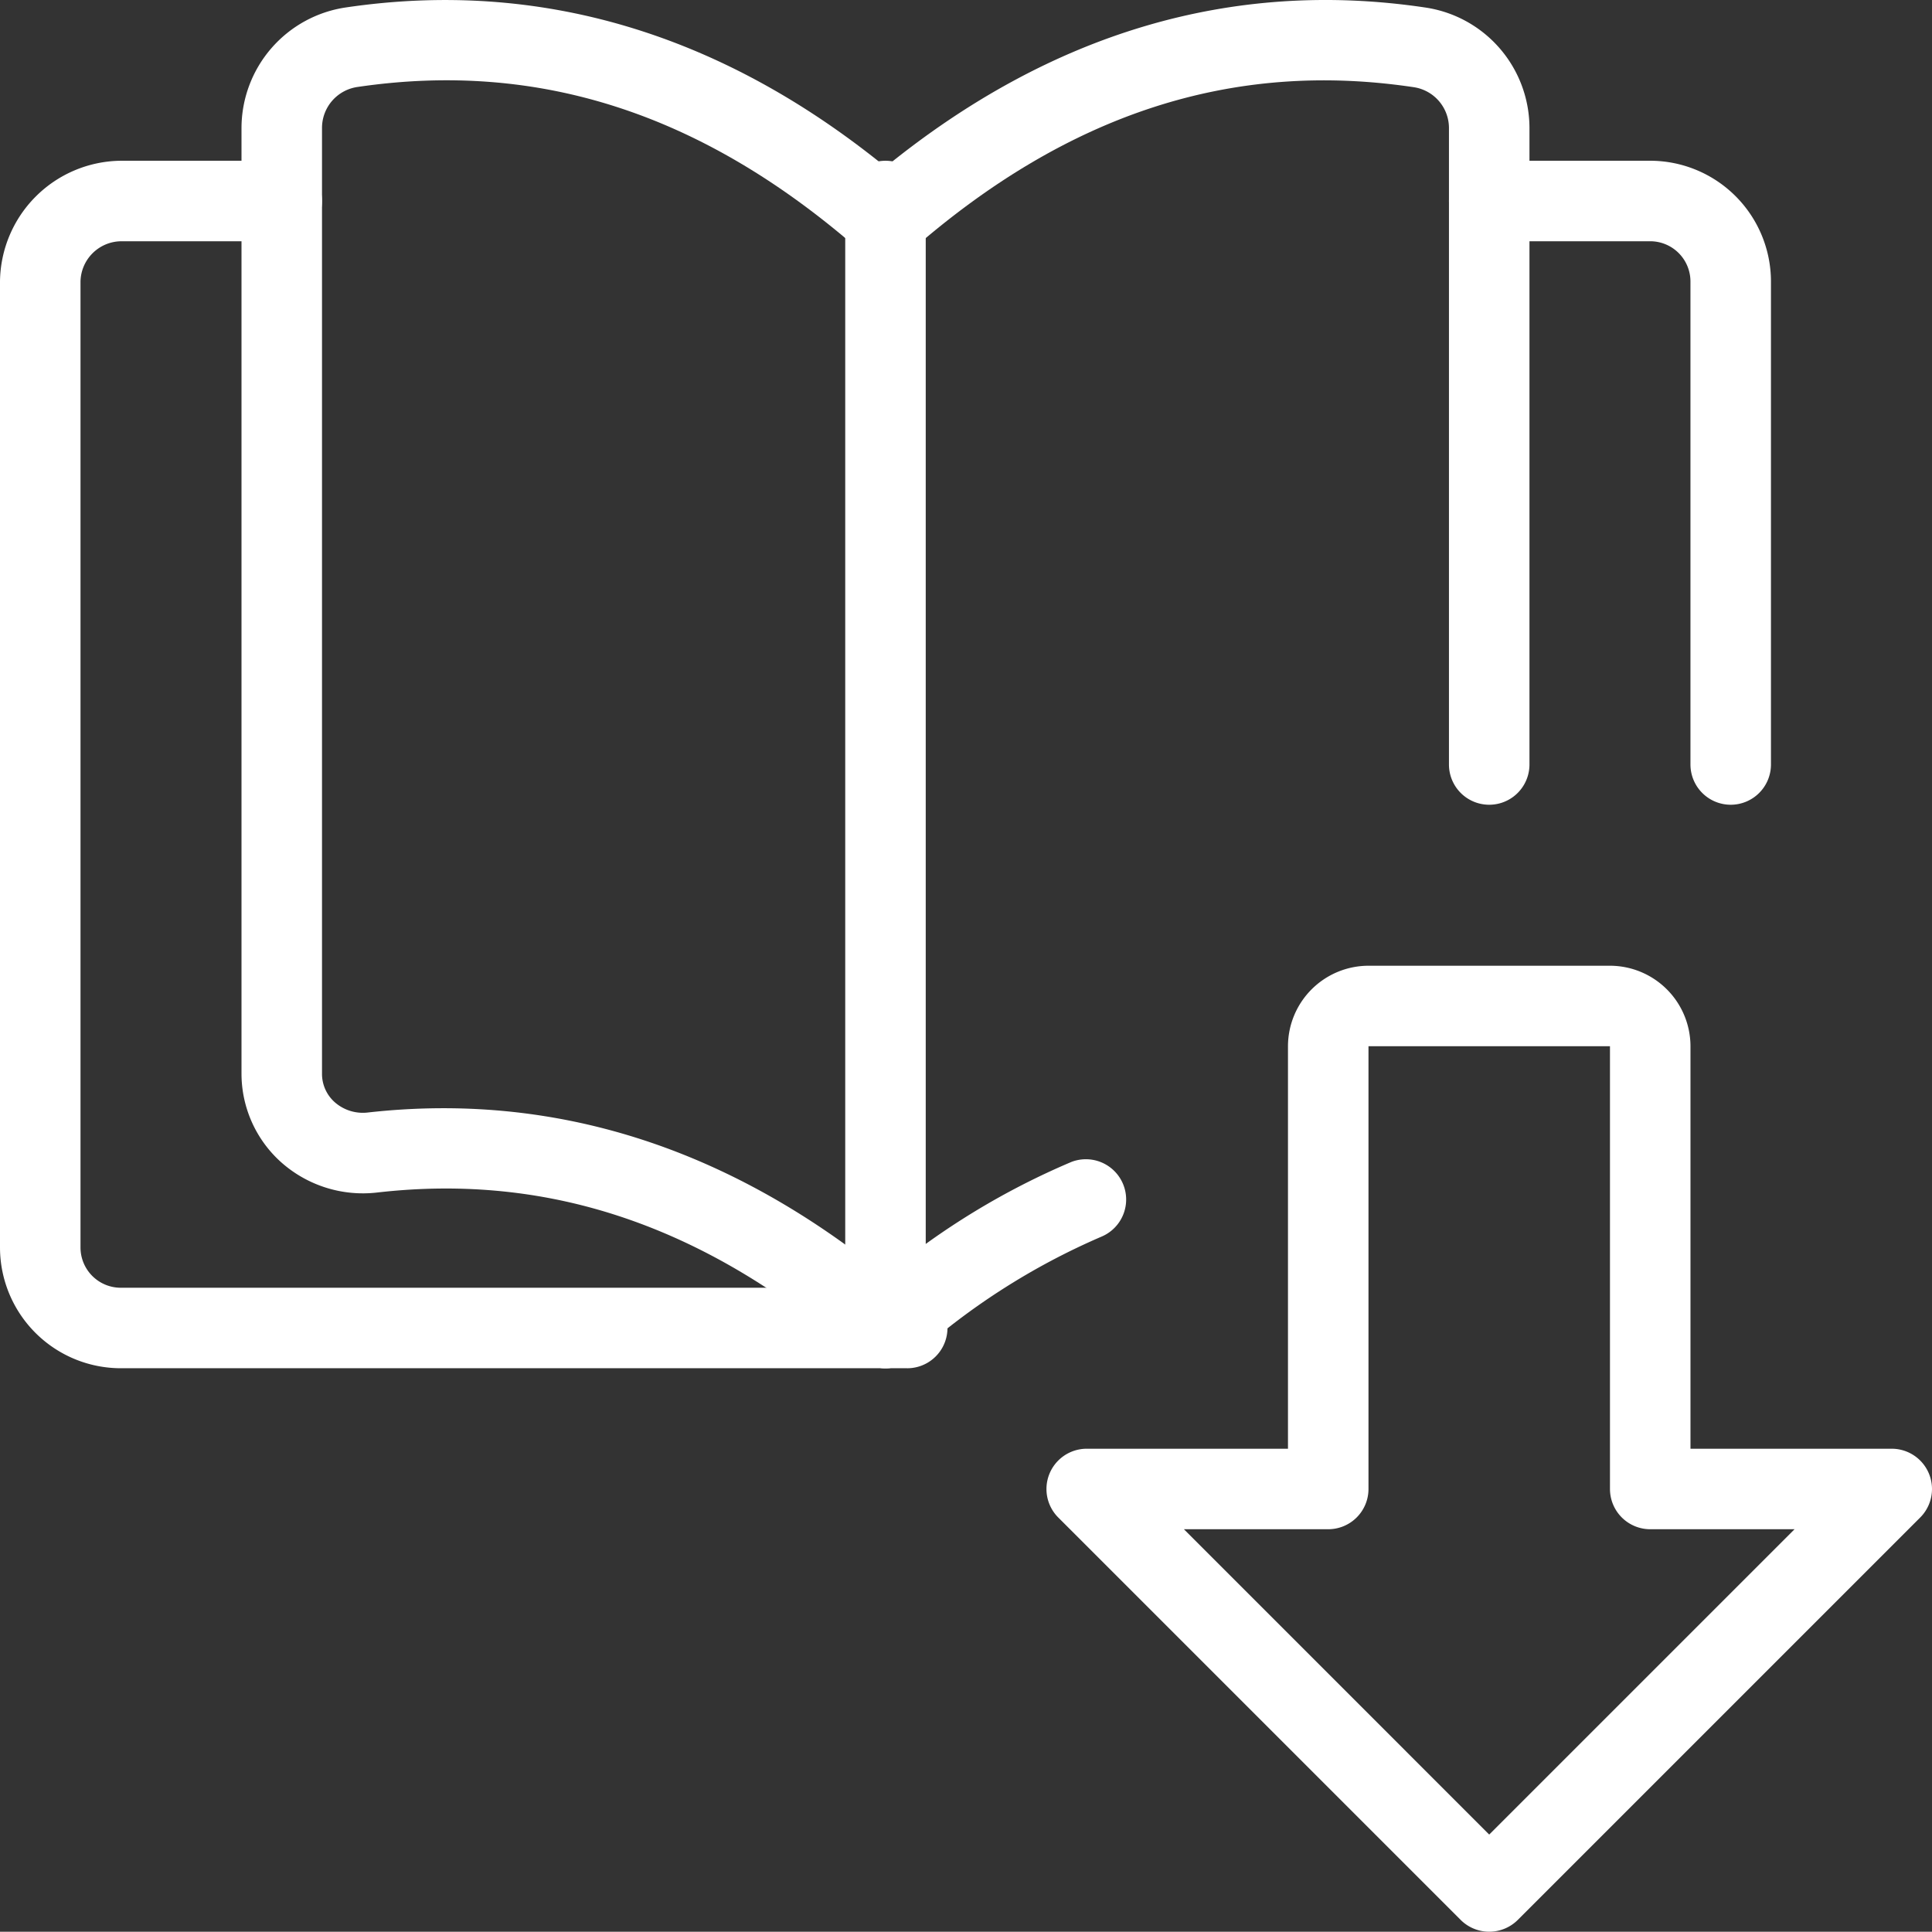
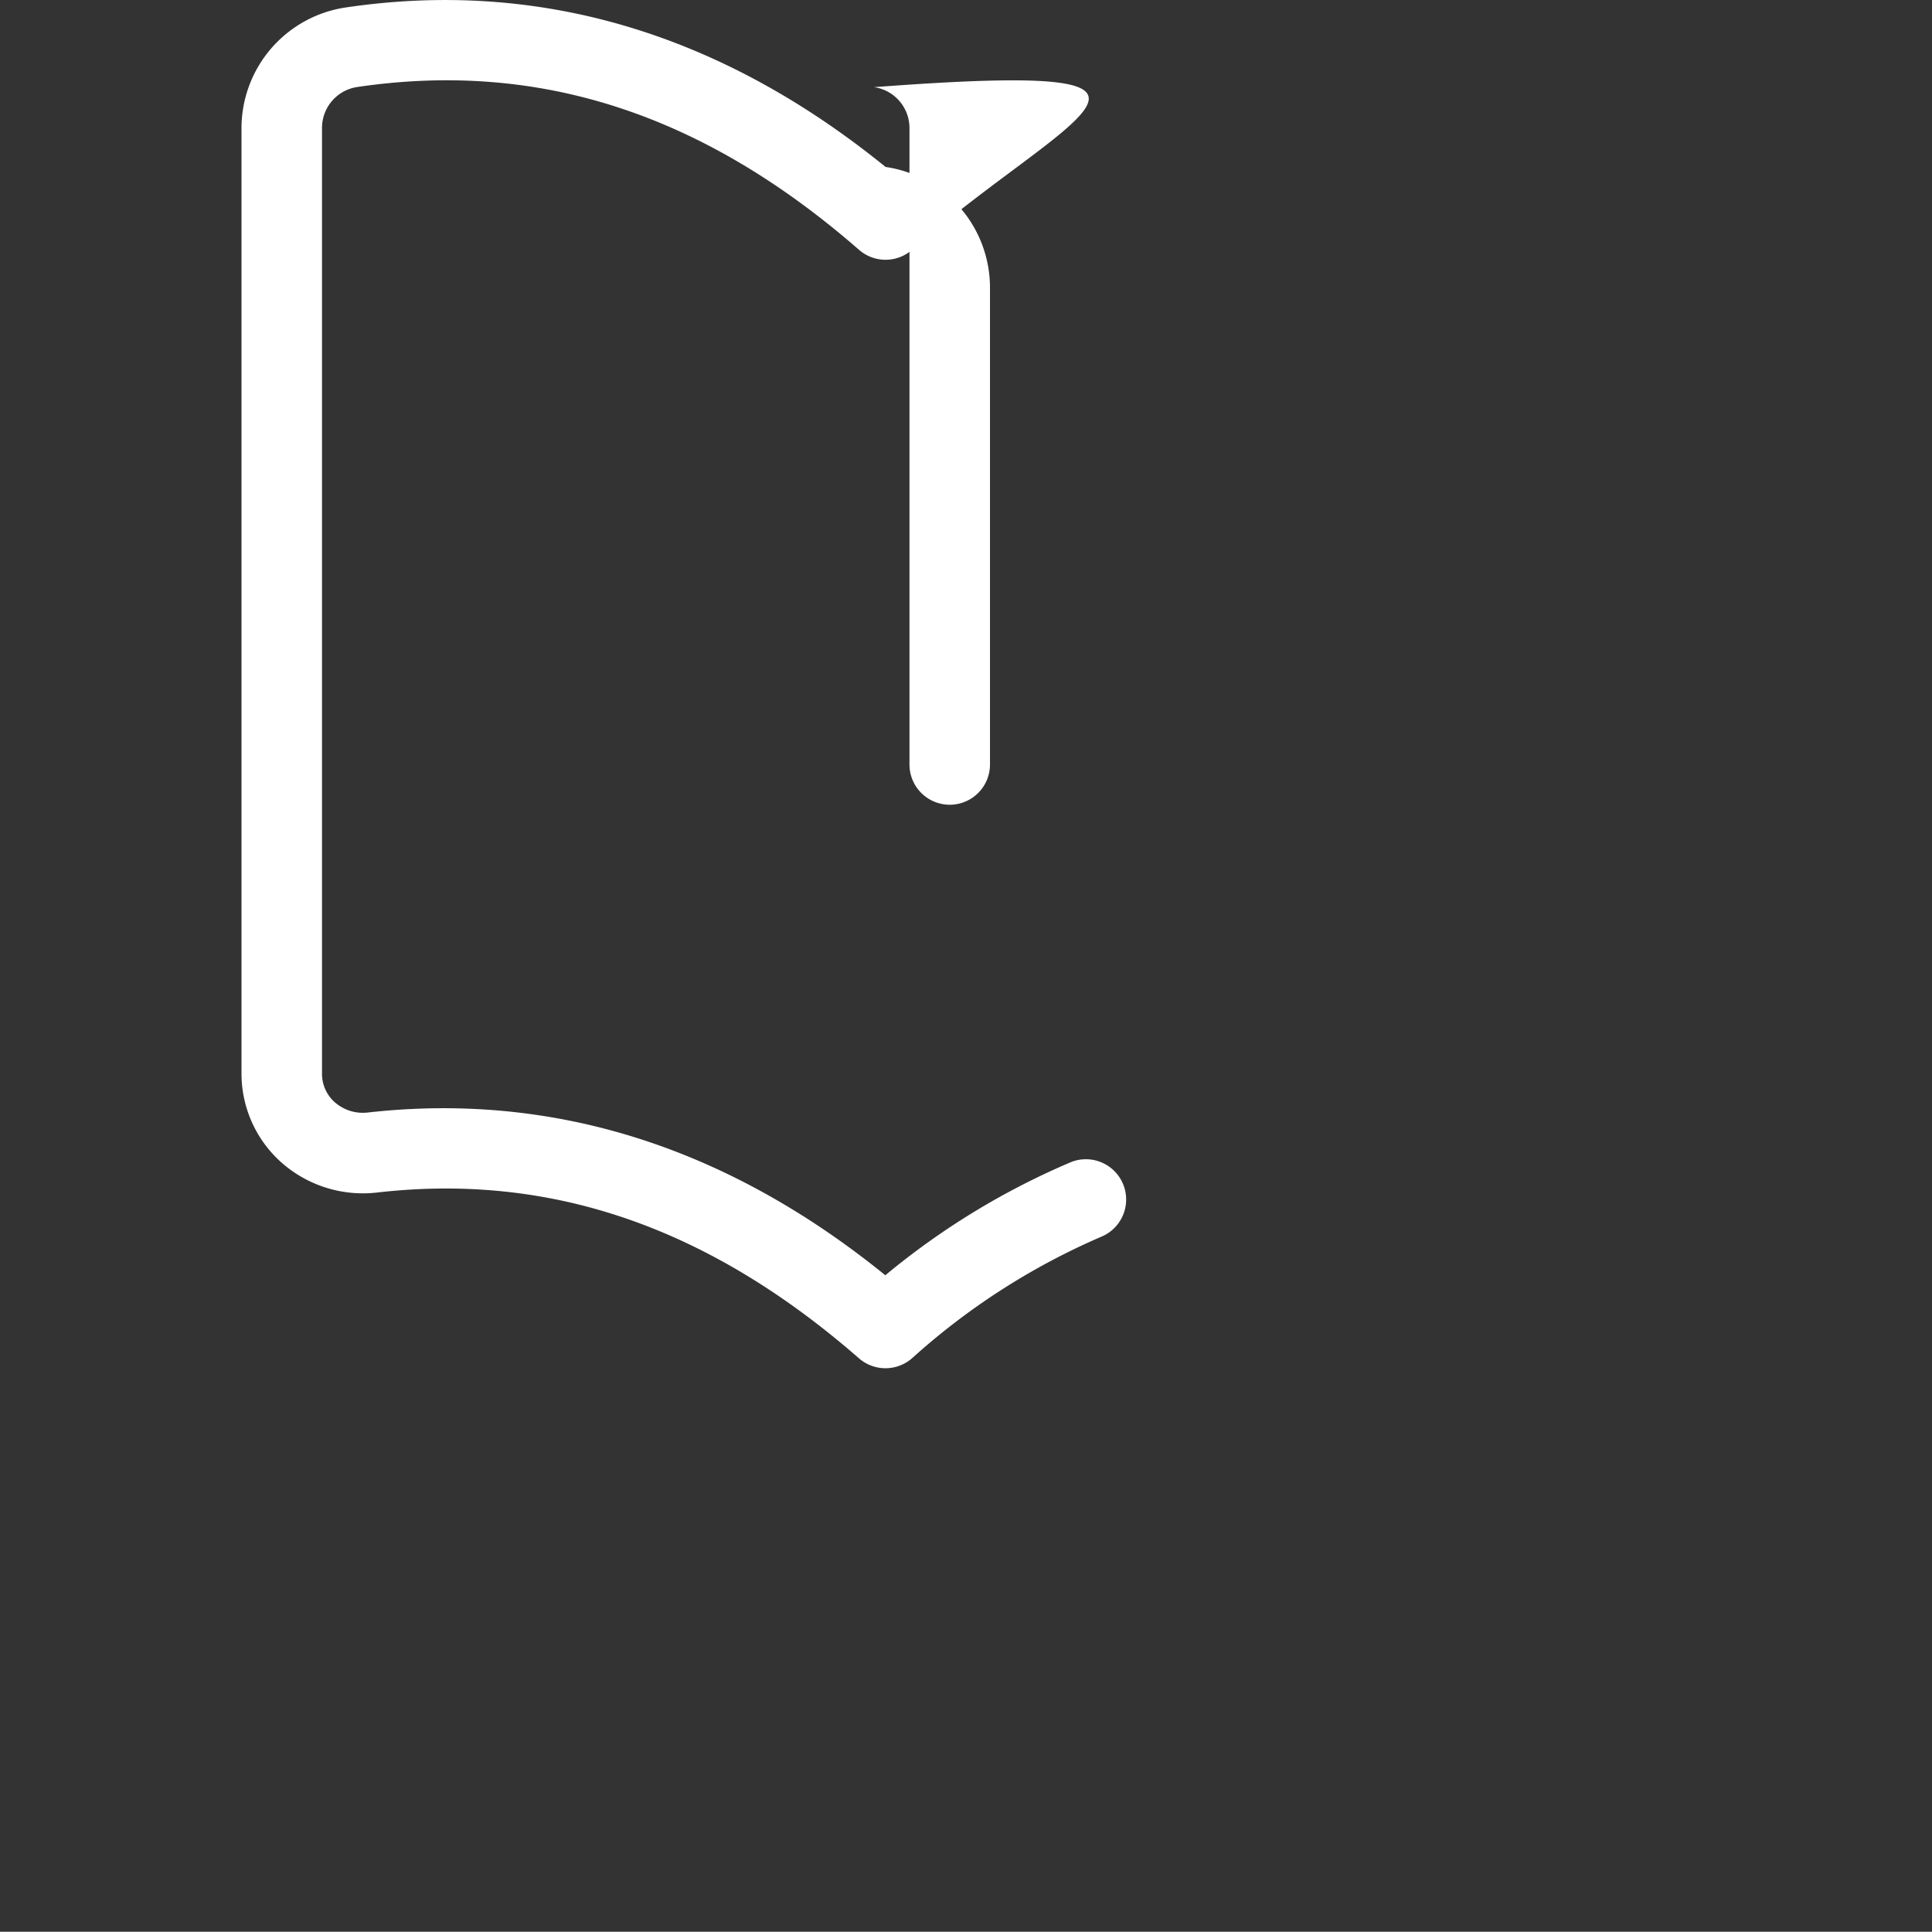
<svg xmlns="http://www.w3.org/2000/svg" width="99.927" height="99.913" viewBox="0 0 99.927 99.913">
  <rect x="0" y="0" width="99.927" height="99.913" fill="#333333" stroke="none" />
  <g id="download_1_" data-name="download (1)" transform="translate(0 -0.003)">
-     <path id="Path_6022" data-name="Path 6022" d="M35.9,61.962a2.091,2.091,0,0,1-1.474-.608L13.609,40.537a2.084,2.084,0,0,1,1.474-3.556H25.492V16.164A4.17,4.17,0,0,1,29.656,12H42.146a4.17,4.17,0,0,1,4.164,4.164V36.981H56.719a2.084,2.084,0,0,1,1.474,3.556L37.375,61.355A2.091,2.091,0,0,1,35.9,61.962ZM20.109,41.145,35.9,56.937,51.693,41.145H44.228a2.083,2.083,0,0,1-2.082-2.082v-22.9H29.656v22.9a2.083,2.083,0,0,1-2.082,2.082Z" transform="translate(41.125 37.953)" fill="#fff" />
-     <path id="Path_6023" data-name="Path 6023" d="M36.308,70.771a2.091,2.091,0,0,1-1.37-.512C27.157,63.468,19,60.653,10.02,61.682a6.36,6.36,0,0,1-4.955-1.553A6.153,6.153,0,0,1,3,55.532V6.611A6.315,6.315,0,0,1,8.413.386c9.943-1.466,19.327,1.295,27.9,8.252C44.877,1.685,54.253-1.092,64.216.39a6.308,6.308,0,0,1,5.4,6.22V39.544a2.082,2.082,0,0,1-4.164,0V6.611a2.136,2.136,0,0,0-1.832-2.1C54.249,3.113,45.76,5.874,37.678,12.927a2.082,2.082,0,0,1-2.735,0C26.857,5.874,18.384,3.122,9.008,4.5A2.14,2.14,0,0,0,7.164,6.611V55.532a1.958,1.958,0,0,0,.666,1.486,2.2,2.2,0,0,0,1.715.525C19.1,56.473,28.085,59.3,36.3,65.962A38.664,38.664,0,0,1,45.926,60.1a2.083,2.083,0,0,1,1.586,3.851,35.637,35.637,0,0,0-9.826,6.3,2.092,2.092,0,0,1-1.378.52Z" transform="translate(9.491 0)" fill="#fff" />
-     <path id="Path_6024" data-name="Path 6024" d="M32.572,35.308a2.083,2.083,0,0,1-2.082-2.082V8.245a2.083,2.083,0,0,0-2.082-2.082H20.082a2.082,2.082,0,1,1,0-4.164h8.327a6.253,6.253,0,0,1,6.245,6.245V33.227A2.083,2.083,0,0,1,32.572,35.308Z" transform="translate(56.944 6.318)" fill="#fff" />
-     <path id="Path_6025" data-name="Path 6025" d="M46.923,64.453H6.245A6.253,6.253,0,0,1,0,58.208V8.245A6.316,6.316,0,0,1,6.208,2h8.365a2.082,2.082,0,0,1,0,4.164H6.245A2.124,2.124,0,0,0,4.164,8.245V58.208A2.083,2.083,0,0,0,6.245,60.29H46.923a2.082,2.082,0,0,1,0,4.164Z" transform="translate(0 6.318)" fill="#fff" />
-     <path id="Path_6026" data-name="Path 6026" d="M12.582,64.453A2.083,2.083,0,0,1,10.5,62.371V4.082a2.082,2.082,0,0,1,4.164,0v58.29A2.083,2.083,0,0,1,12.582,64.453Z" transform="translate(33.217 6.318)" fill="#fff" />
+     <path id="Path_6023" data-name="Path 6023" d="M36.308,70.771a2.091,2.091,0,0,1-1.37-.512C27.157,63.468,19,60.653,10.02,61.682a6.36,6.36,0,0,1-4.955-1.553A6.153,6.153,0,0,1,3,55.532V6.611A6.315,6.315,0,0,1,8.413.386c9.943-1.466,19.327,1.295,27.9,8.252a6.308,6.308,0,0,1,5.4,6.22V39.544a2.082,2.082,0,0,1-4.164,0V6.611a2.136,2.136,0,0,0-1.832-2.1C54.249,3.113,45.76,5.874,37.678,12.927a2.082,2.082,0,0,1-2.735,0C26.857,5.874,18.384,3.122,9.008,4.5A2.14,2.14,0,0,0,7.164,6.611V55.532a1.958,1.958,0,0,0,.666,1.486,2.2,2.2,0,0,0,1.715.525C19.1,56.473,28.085,59.3,36.3,65.962A38.664,38.664,0,0,1,45.926,60.1a2.083,2.083,0,0,1,1.586,3.851,35.637,35.637,0,0,0-9.826,6.3,2.092,2.092,0,0,1-1.378.52Z" transform="translate(9.491 0)" fill="#fff" />
  </g>
</svg>